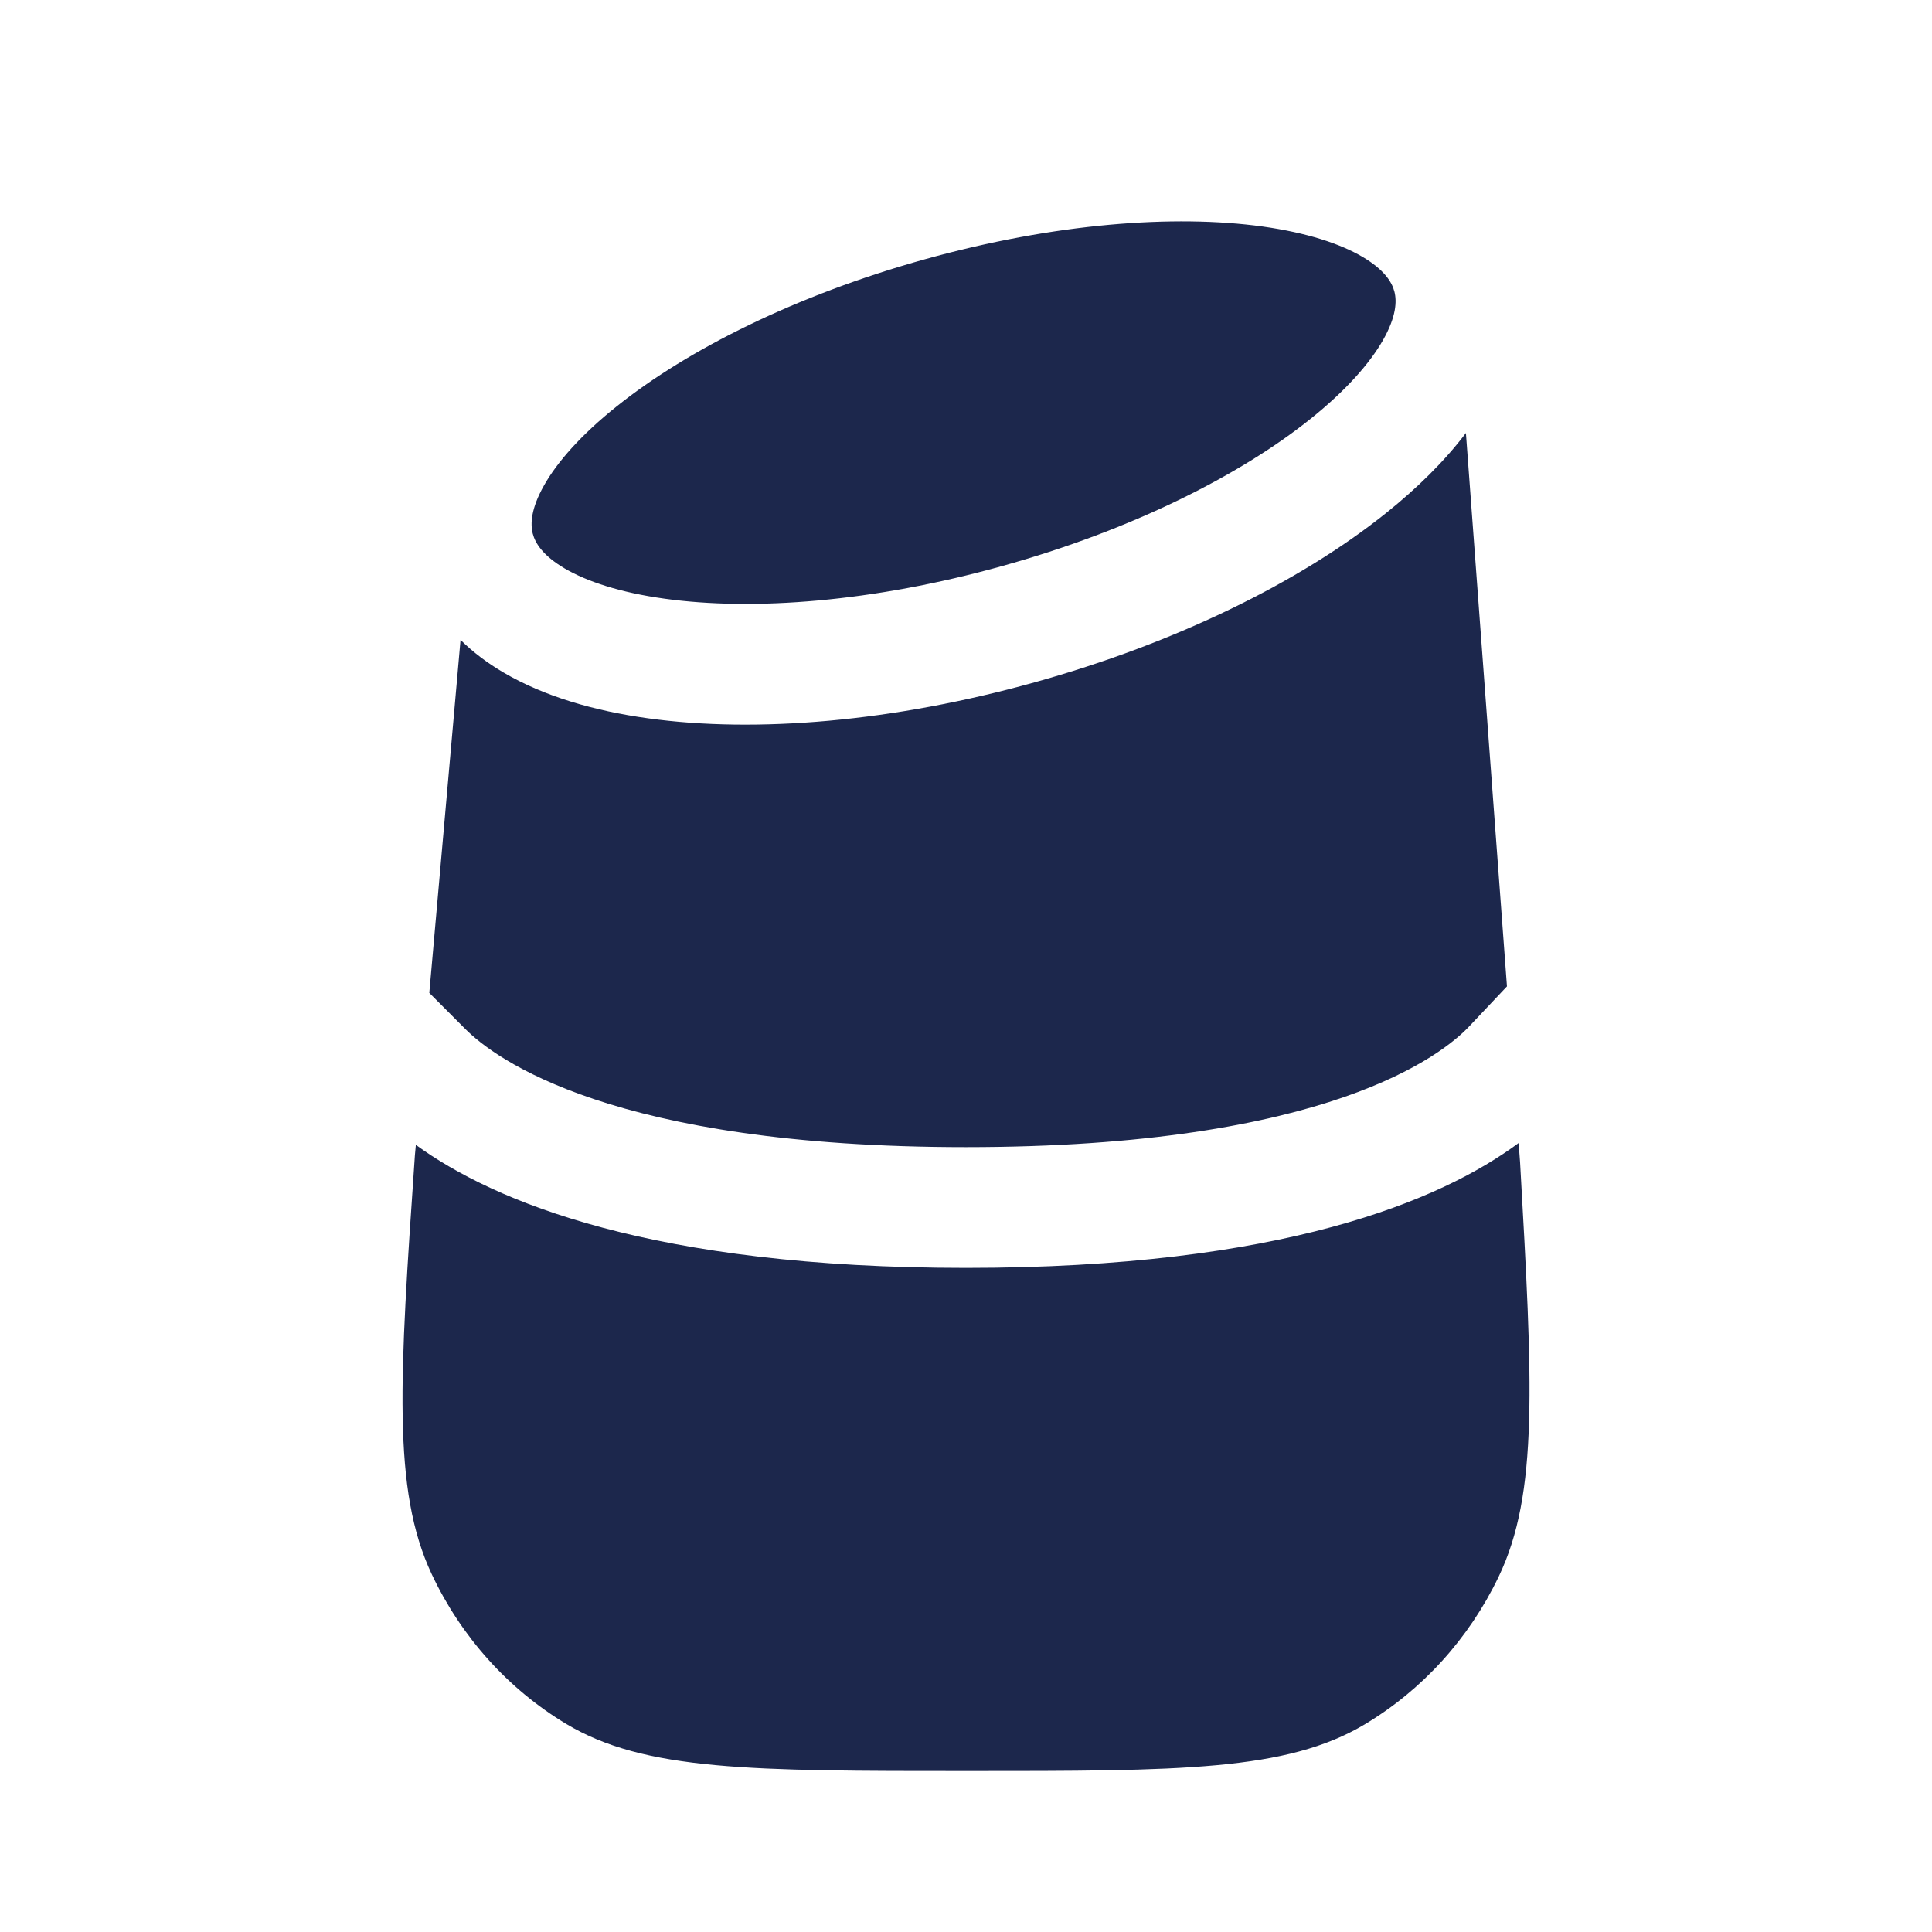
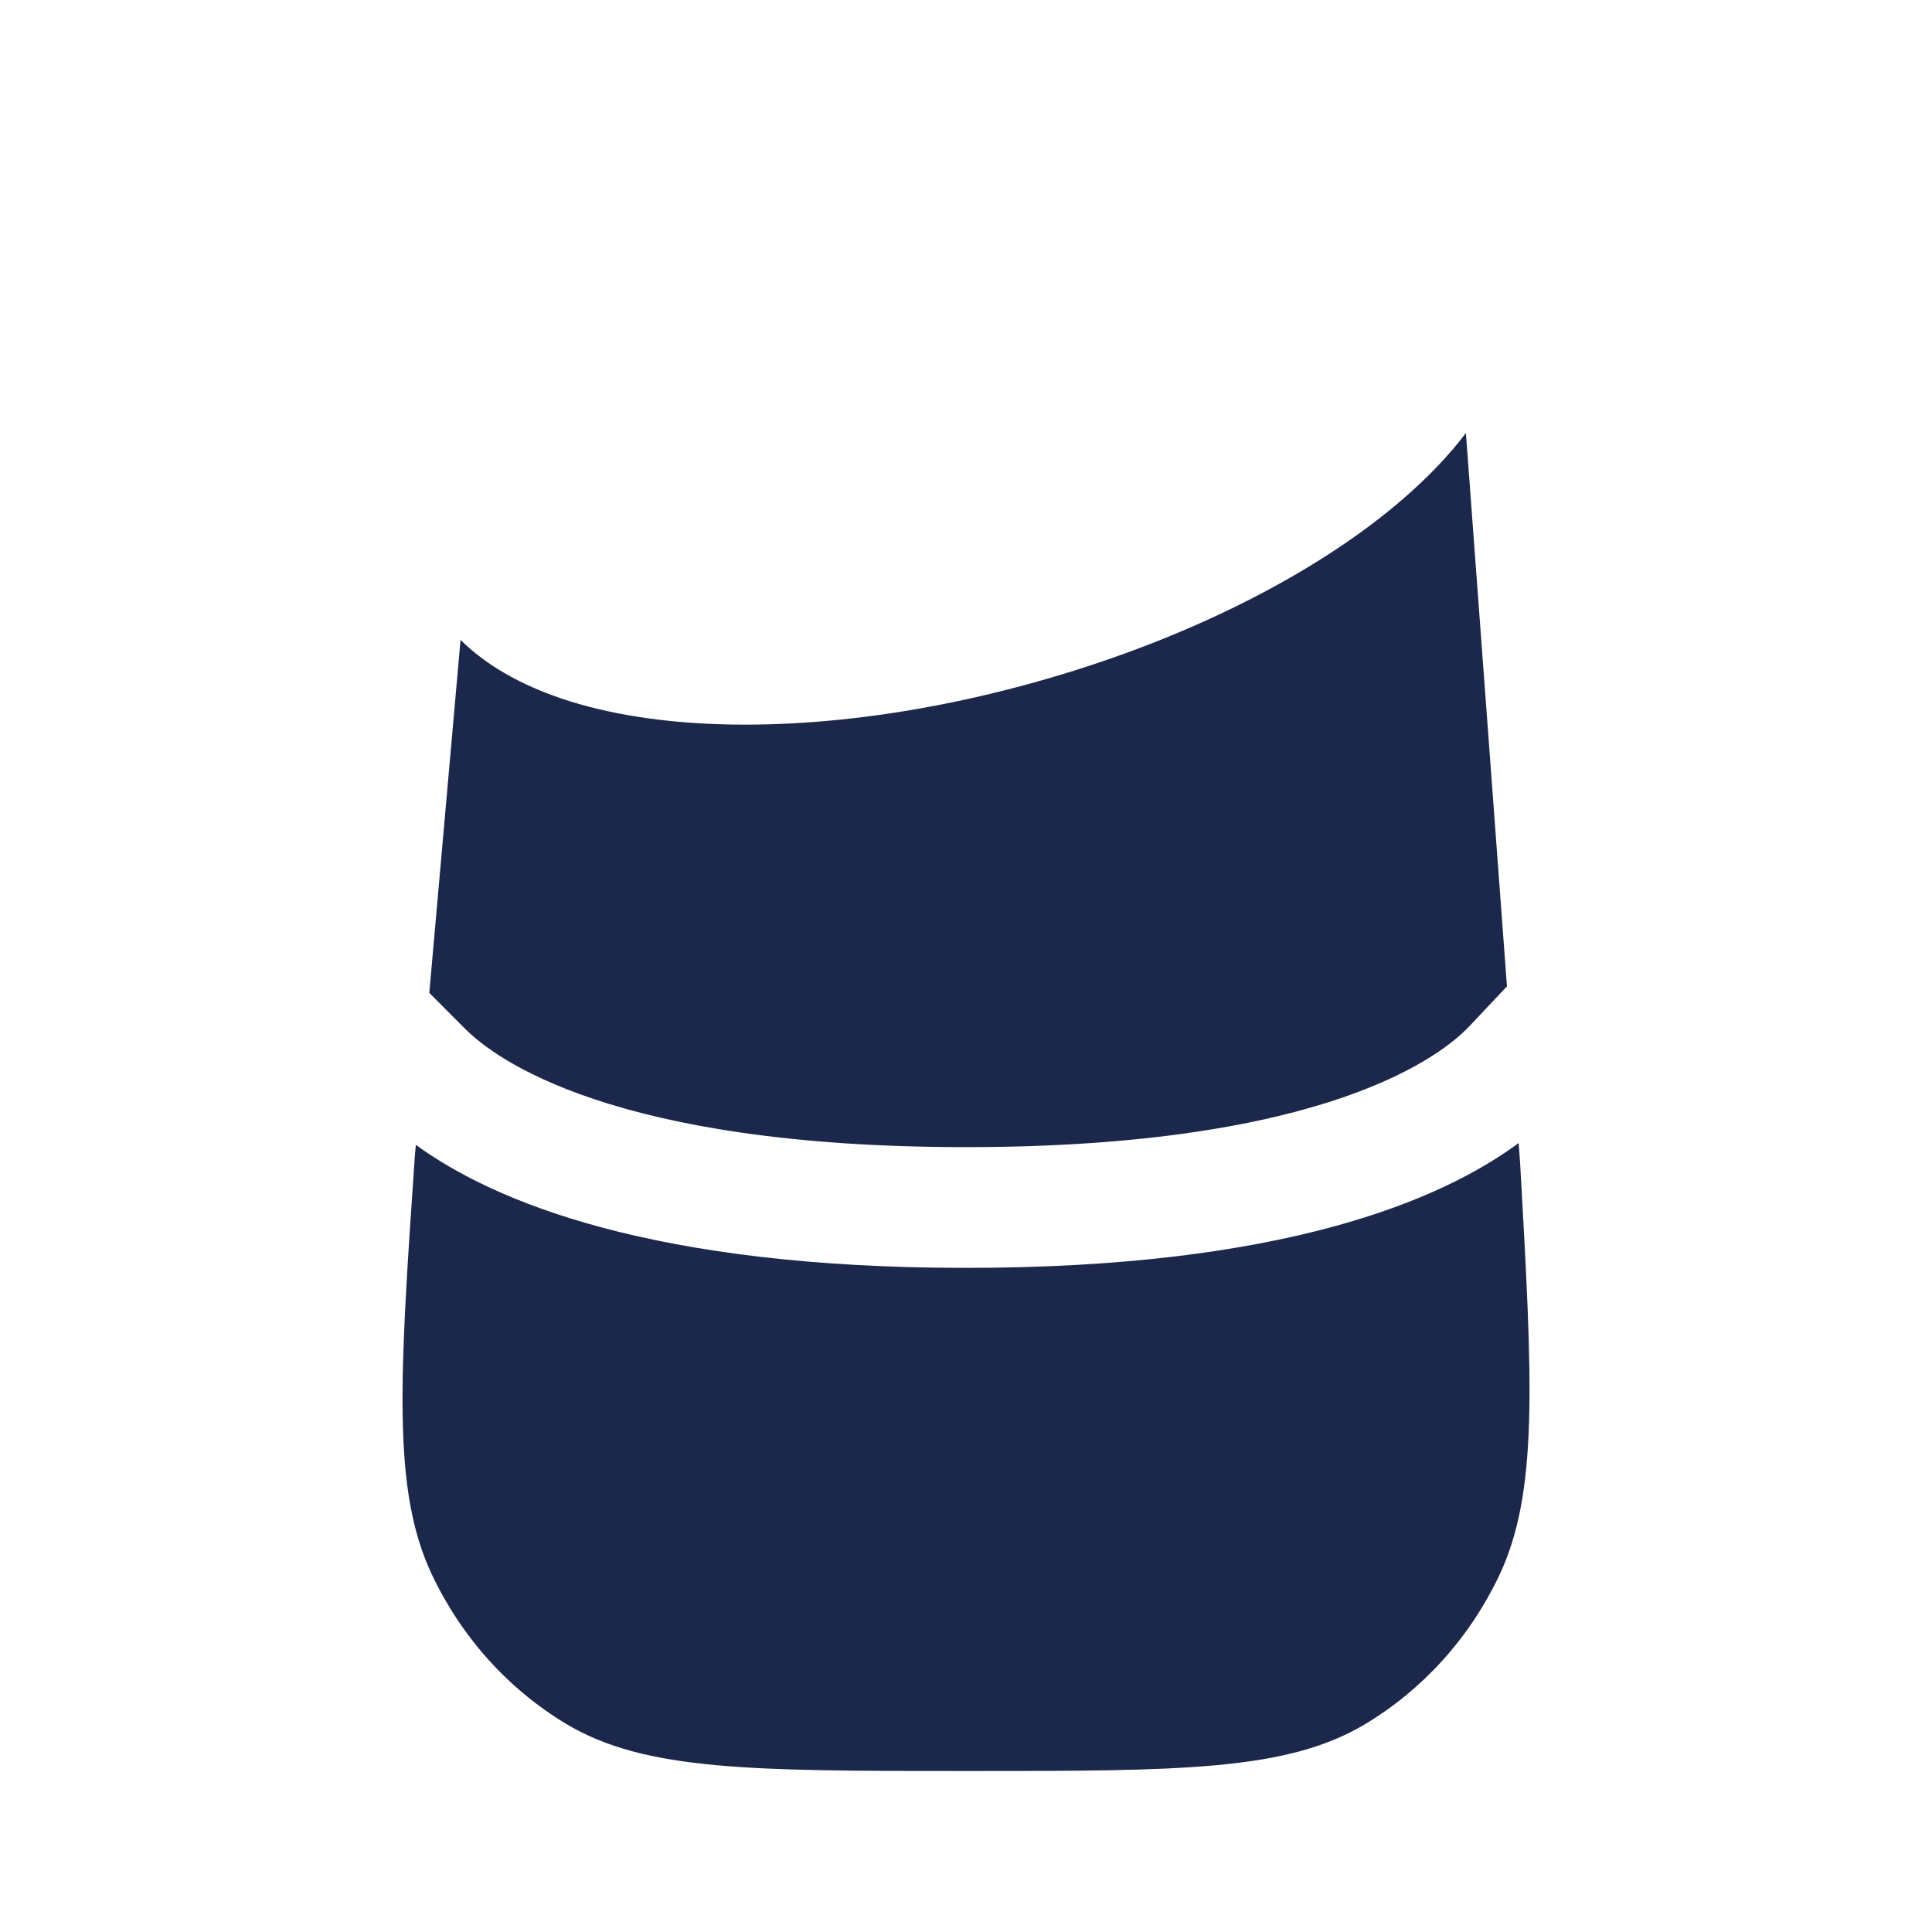
<svg xmlns="http://www.w3.org/2000/svg" width="800px" height="800px" viewBox="0 0 24 24" fill="none">
-   <path d="M11.492 3.22C13.097 2.773 14.587 2.662 15.685 2.814C16.235 2.891 16.649 3.028 16.926 3.191C17.197 3.351 17.292 3.506 17.322 3.623C17.353 3.743 17.345 3.934 17.182 4.222C17.017 4.513 16.721 4.85 16.279 5.204C15.398 5.909 14.052 6.586 12.447 7.032C10.843 7.479 9.353 7.59 8.255 7.437C7.704 7.361 7.29 7.223 7.014 7.061C6.743 6.901 6.648 6.746 6.618 6.629C6.587 6.509 6.595 6.318 6.758 6.03C6.922 5.739 7.219 5.401 7.661 5.048C8.542 4.343 9.888 3.666 11.492 3.22Z" fill="#1C274C" />
  <path d="M18.21 5.379C17.942 5.733 17.602 6.066 17.216 6.375C16.143 7.233 14.602 7.99 12.849 8.477C11.097 8.965 9.396 9.11 8.049 8.923C7.376 8.83 6.754 8.648 6.253 8.353C6.06 8.24 5.88 8.106 5.721 7.949L5.333 12.334L5.778 12.78C6.146 13.15 7.606 14.25 12 14.25C16.509 14.25 17.928 13.092 18.25 12.751L18.72 12.253L18.21 5.379Z" fill="#1C274C" />
  <path d="M5.154 14.351L5.166 14.222C6.139 14.93 8.109 15.75 12 15.75C15.933 15.75 17.903 14.912 18.865 14.199L18.883 14.44C19.038 17.179 19.115 18.549 18.616 19.588C18.247 20.356 17.668 20.994 16.951 21.422C15.98 22 14.659 22 12.016 22C9.342 22 8.006 22 7.03 21.413C6.309 20.979 5.729 20.332 5.363 19.555C4.869 18.503 4.964 17.119 5.154 14.351Z" fill="#1C274C" />
</svg>